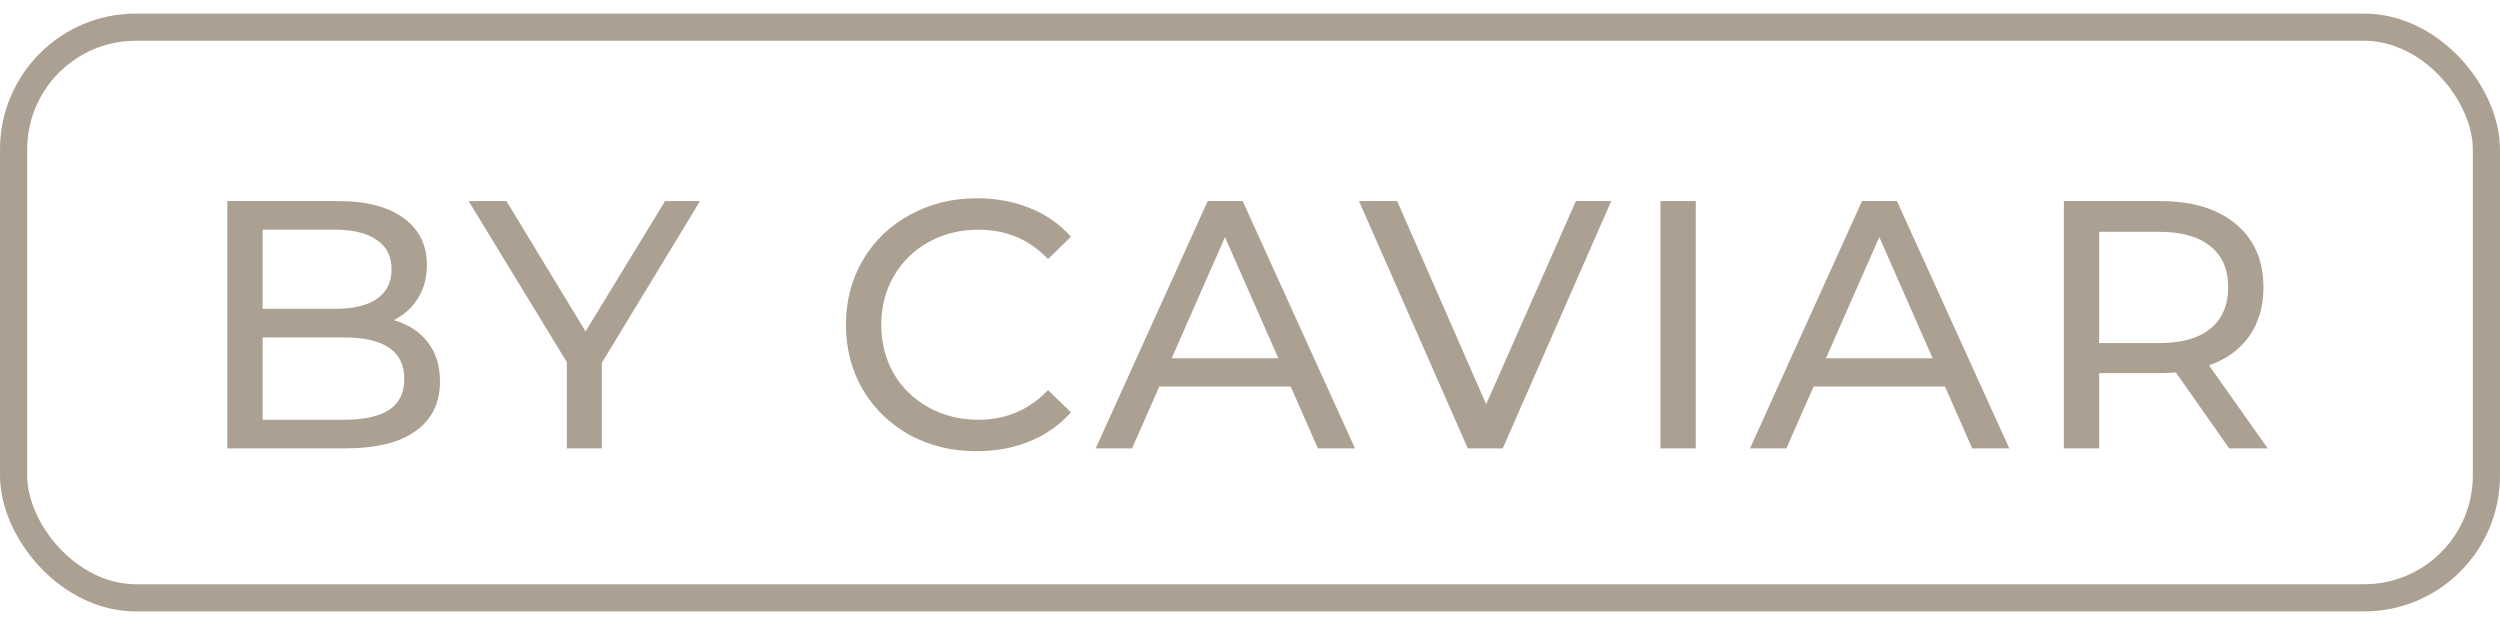
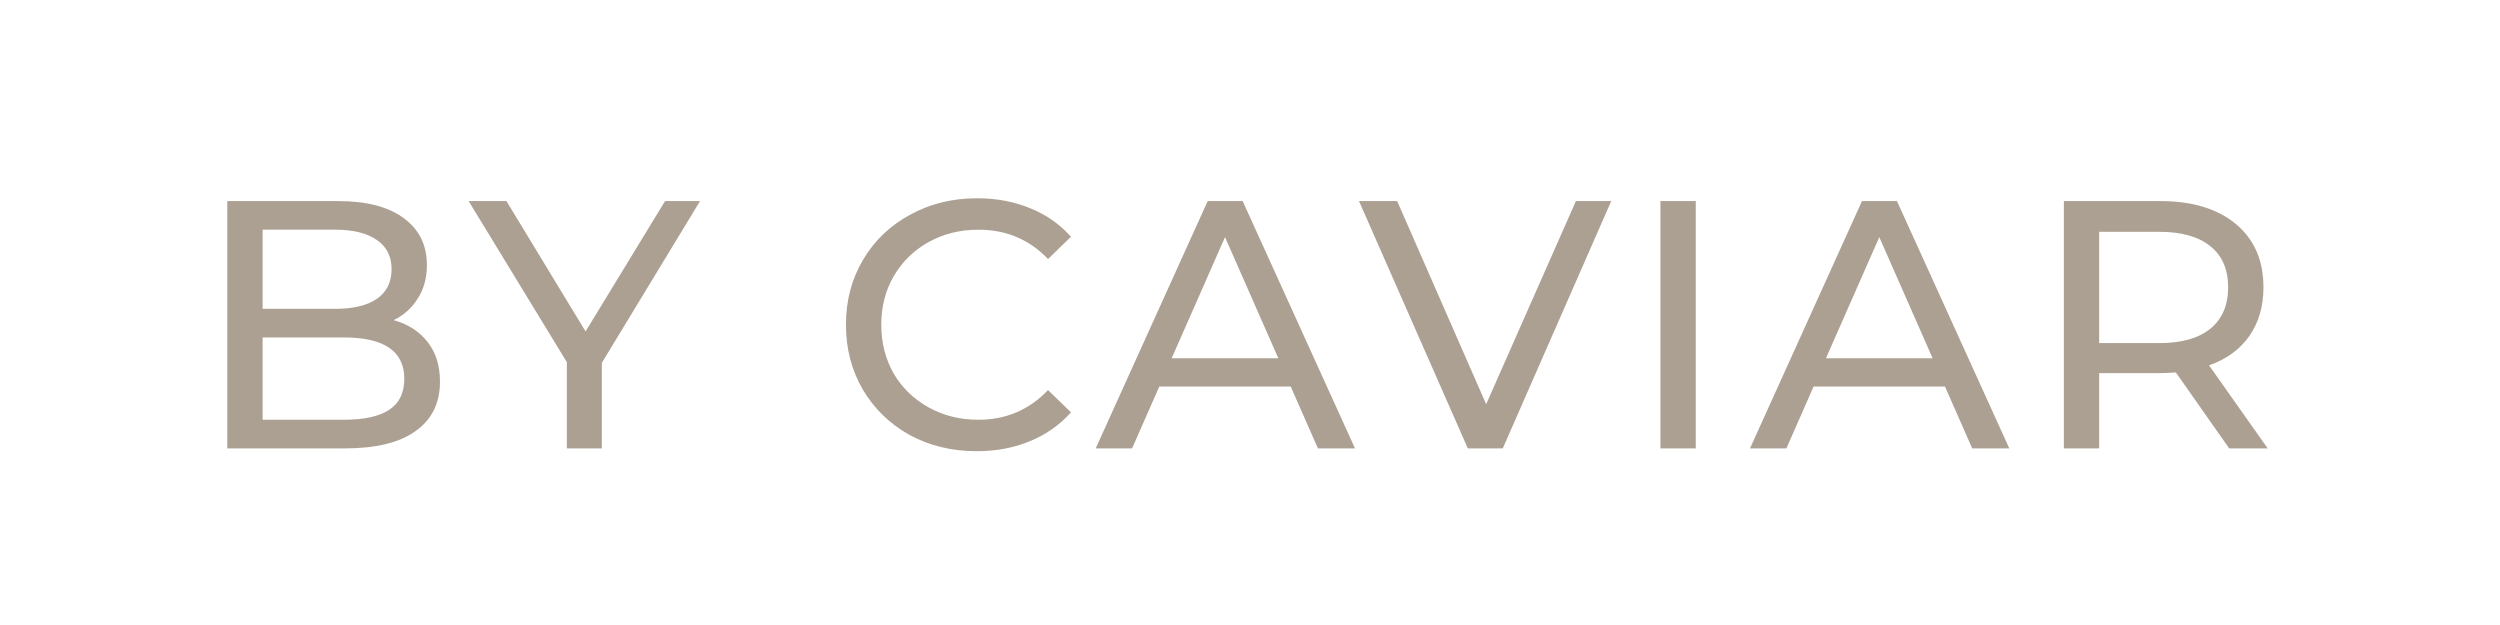
<svg xmlns="http://www.w3.org/2000/svg" width="92" height="23" viewBox="0 0 92 23" fill="none">
-   <rect x="0.5" y="1" width="91" height="21" rx="4.5" stroke="#ACA092" />
  <path d="M14.488 11.781C15.017 11.928 15.433 12.197 15.736 12.587C16.039 12.968 16.191 13.454 16.191 14.043C16.191 14.832 15.892 15.438 15.294 15.863C14.705 16.288 13.842 16.5 12.707 16.5H8.365V7.4H12.447C13.487 7.4 14.289 7.608 14.852 8.024C15.424 8.44 15.71 9.016 15.71 9.753C15.71 10.23 15.597 10.641 15.372 10.988C15.155 11.335 14.861 11.599 14.488 11.781ZM9.665 8.453V11.365H12.33C12.997 11.365 13.509 11.244 13.864 11.001C14.228 10.75 14.41 10.386 14.41 9.909C14.41 9.432 14.228 9.073 13.864 8.83C13.509 8.579 12.997 8.453 12.33 8.453H9.665ZM12.655 15.447C13.392 15.447 13.946 15.326 14.319 15.083C14.692 14.84 14.878 14.459 14.878 13.939C14.878 12.925 14.137 12.418 12.655 12.418H9.665V15.447H12.655ZM22.147 13.354V16.5H20.86V13.328L17.246 7.4H18.637L21.549 12.197L24.474 7.4H25.761L22.147 13.354ZM35.941 16.604C35.031 16.604 34.207 16.405 33.471 16.006C32.743 15.599 32.171 15.044 31.755 14.342C31.339 13.631 31.131 12.834 31.131 11.95C31.131 11.066 31.339 10.273 31.755 9.571C32.171 8.86 32.747 8.306 33.484 7.907C34.22 7.5 35.044 7.296 35.954 7.296C36.664 7.296 37.314 7.417 37.904 7.66C38.493 7.894 38.996 8.245 39.412 8.713L38.567 9.532C37.882 8.813 37.028 8.453 36.006 8.453C35.33 8.453 34.719 8.605 34.173 8.908C33.627 9.211 33.198 9.632 32.886 10.169C32.582 10.698 32.431 11.291 32.431 11.95C32.431 12.609 32.582 13.207 32.886 13.744C33.198 14.273 33.627 14.689 34.173 14.992C34.719 15.295 35.33 15.447 36.006 15.447C37.02 15.447 37.873 15.083 38.567 14.355L39.412 15.174C38.996 15.642 38.489 15.997 37.891 16.24C37.301 16.483 36.651 16.604 35.941 16.604ZM47.498 14.225H42.662L41.661 16.5H40.322L44.443 7.4H45.73L49.864 16.5H48.499L47.498 14.225ZM47.043 13.185L45.08 8.726L43.117 13.185H47.043ZM59.293 7.4L55.302 16.5H54.015L50.011 7.4H51.415L54.691 14.875L57.993 7.4H59.293ZM61.104 7.4H62.404V16.5H61.104V7.4ZM71.576 14.225H66.74L65.739 16.5H64.4L68.521 7.4H69.808L73.942 16.5H72.577L71.576 14.225ZM71.121 13.185L69.158 8.726L67.195 13.185H71.121ZM82.034 16.5L80.071 13.705C79.828 13.722 79.637 13.731 79.499 13.731H77.25V16.5H75.95V7.4H79.499C80.677 7.4 81.605 7.682 82.281 8.245C82.957 8.808 83.295 9.584 83.295 10.572C83.295 11.274 83.121 11.872 82.775 12.366C82.428 12.86 81.934 13.22 81.293 13.445L83.451 16.5H82.034ZM79.46 12.626C80.283 12.626 80.911 12.448 81.345 12.093C81.778 11.738 81.995 11.231 81.995 10.572C81.995 9.913 81.778 9.411 81.345 9.064C80.911 8.709 80.283 8.531 79.46 8.531H77.25V12.626H79.46Z" fill="#ACA092" />
</svg>